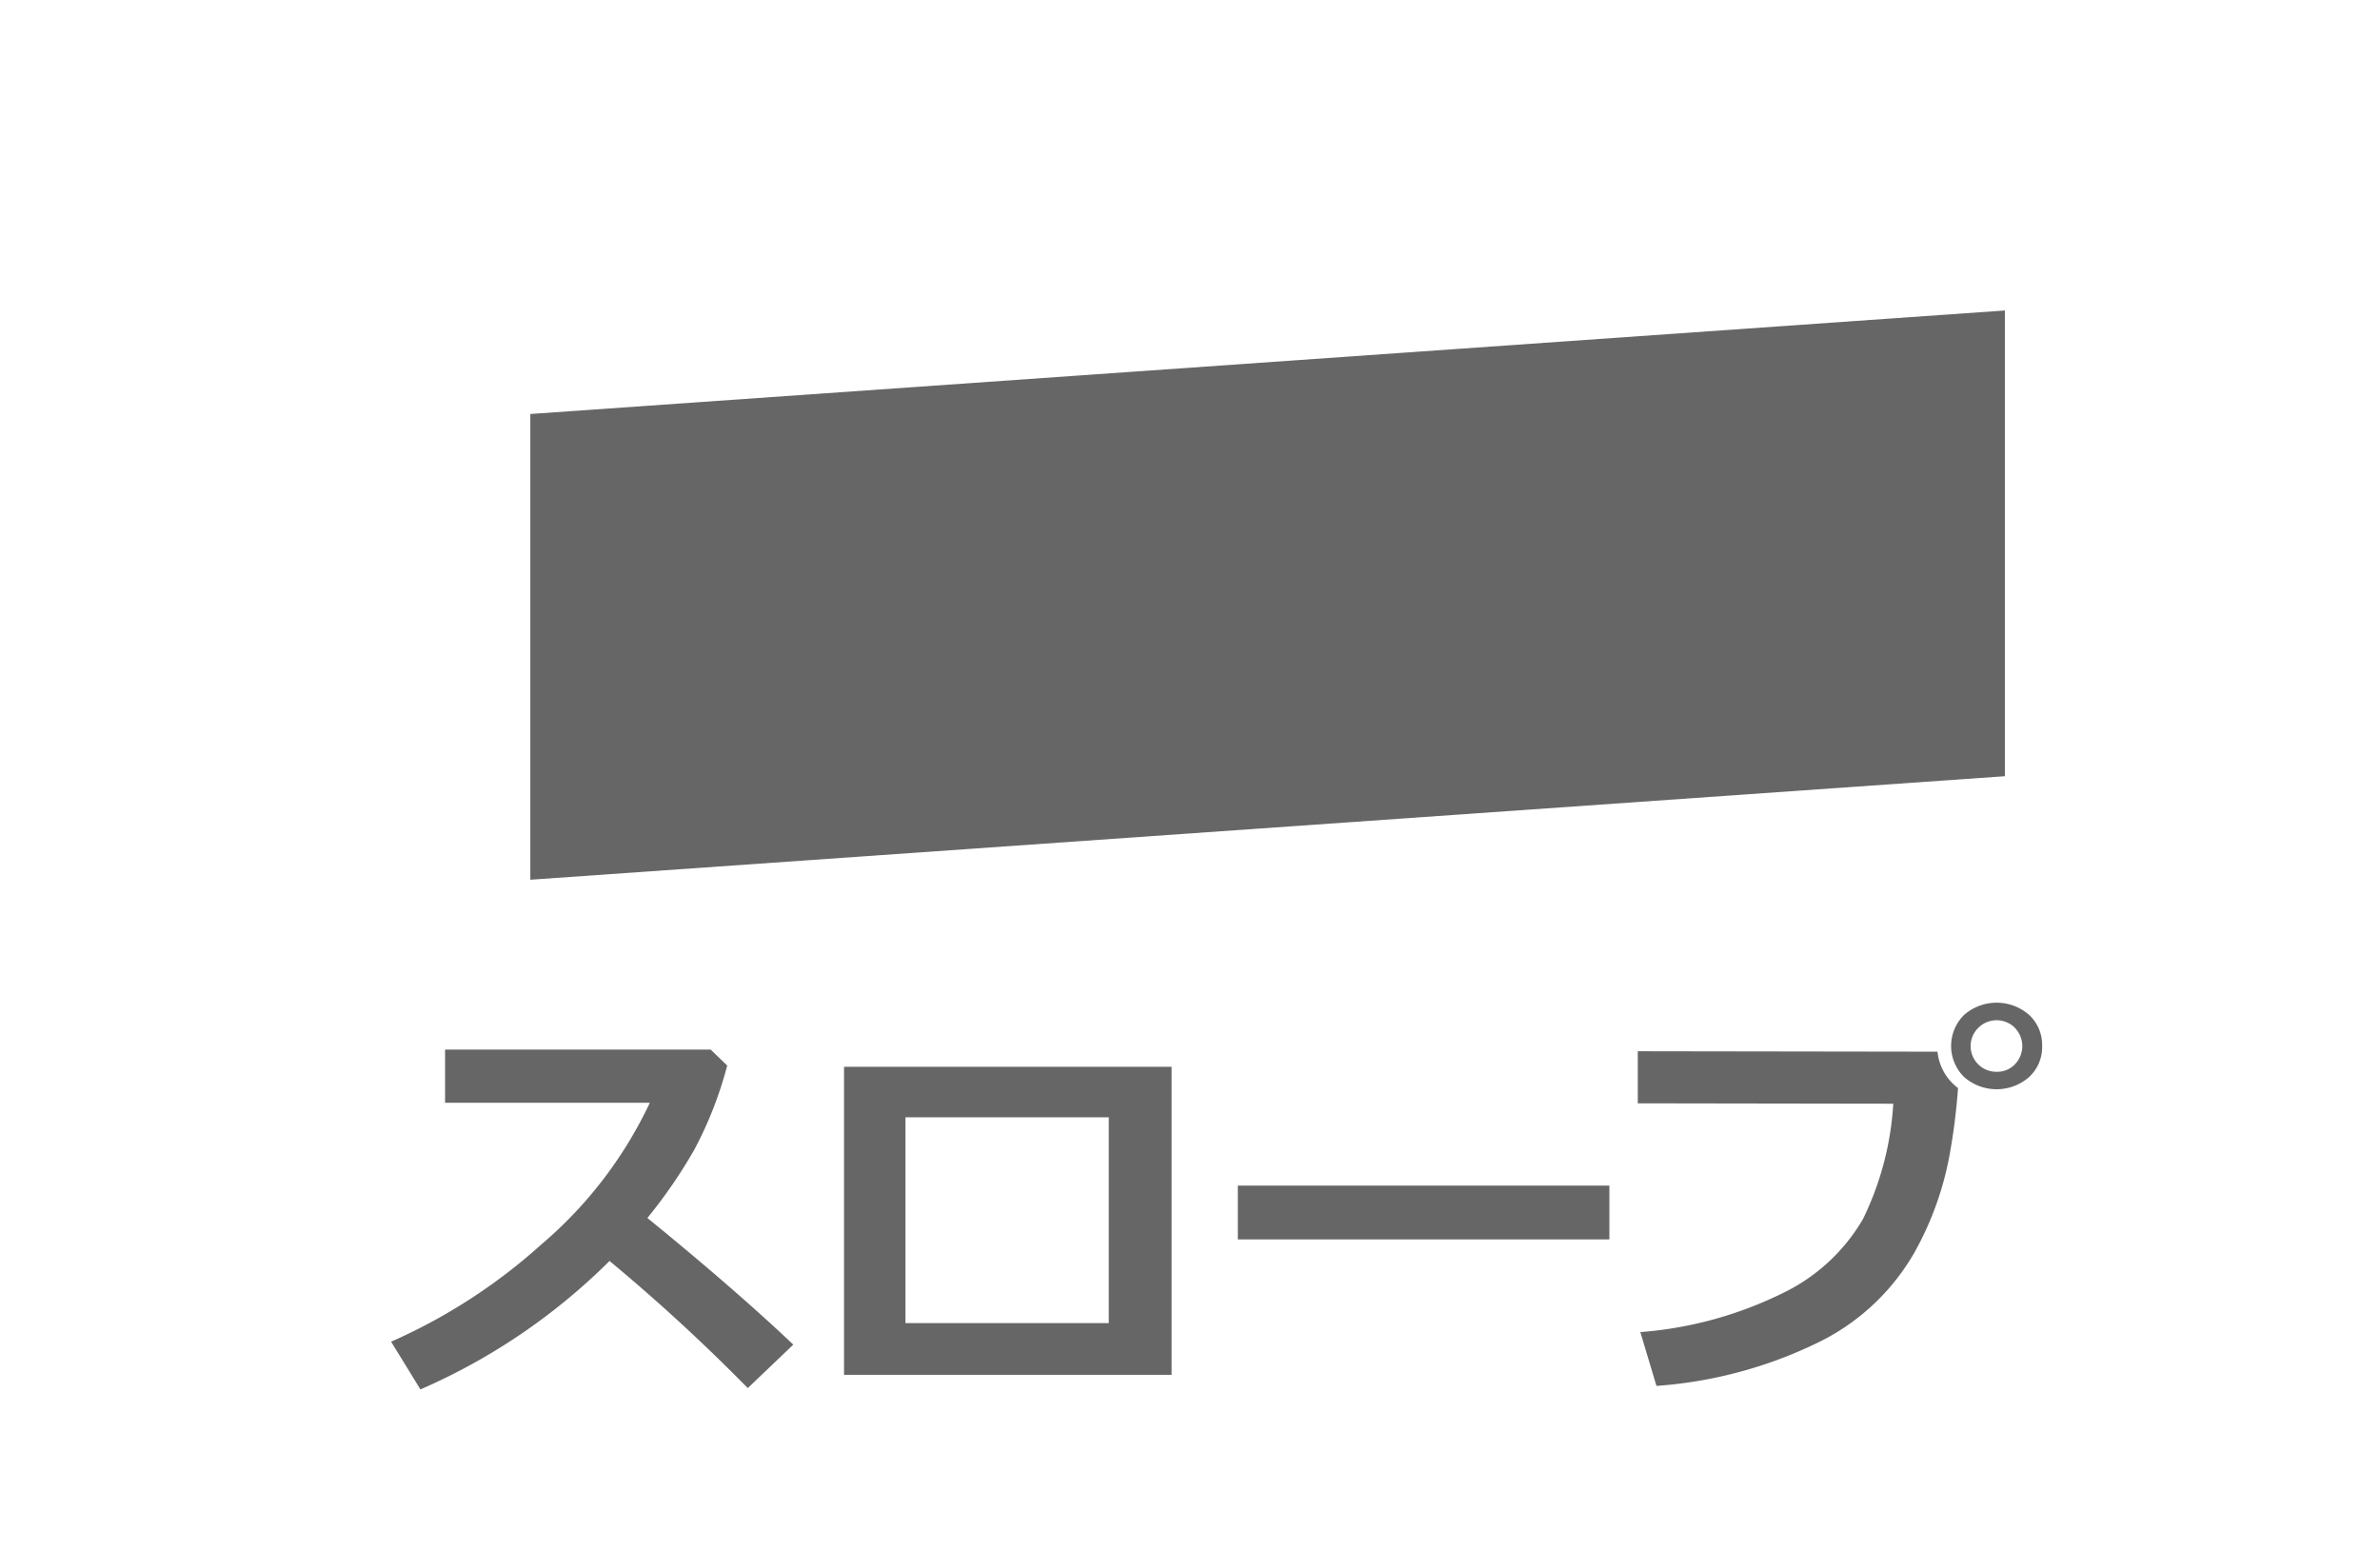
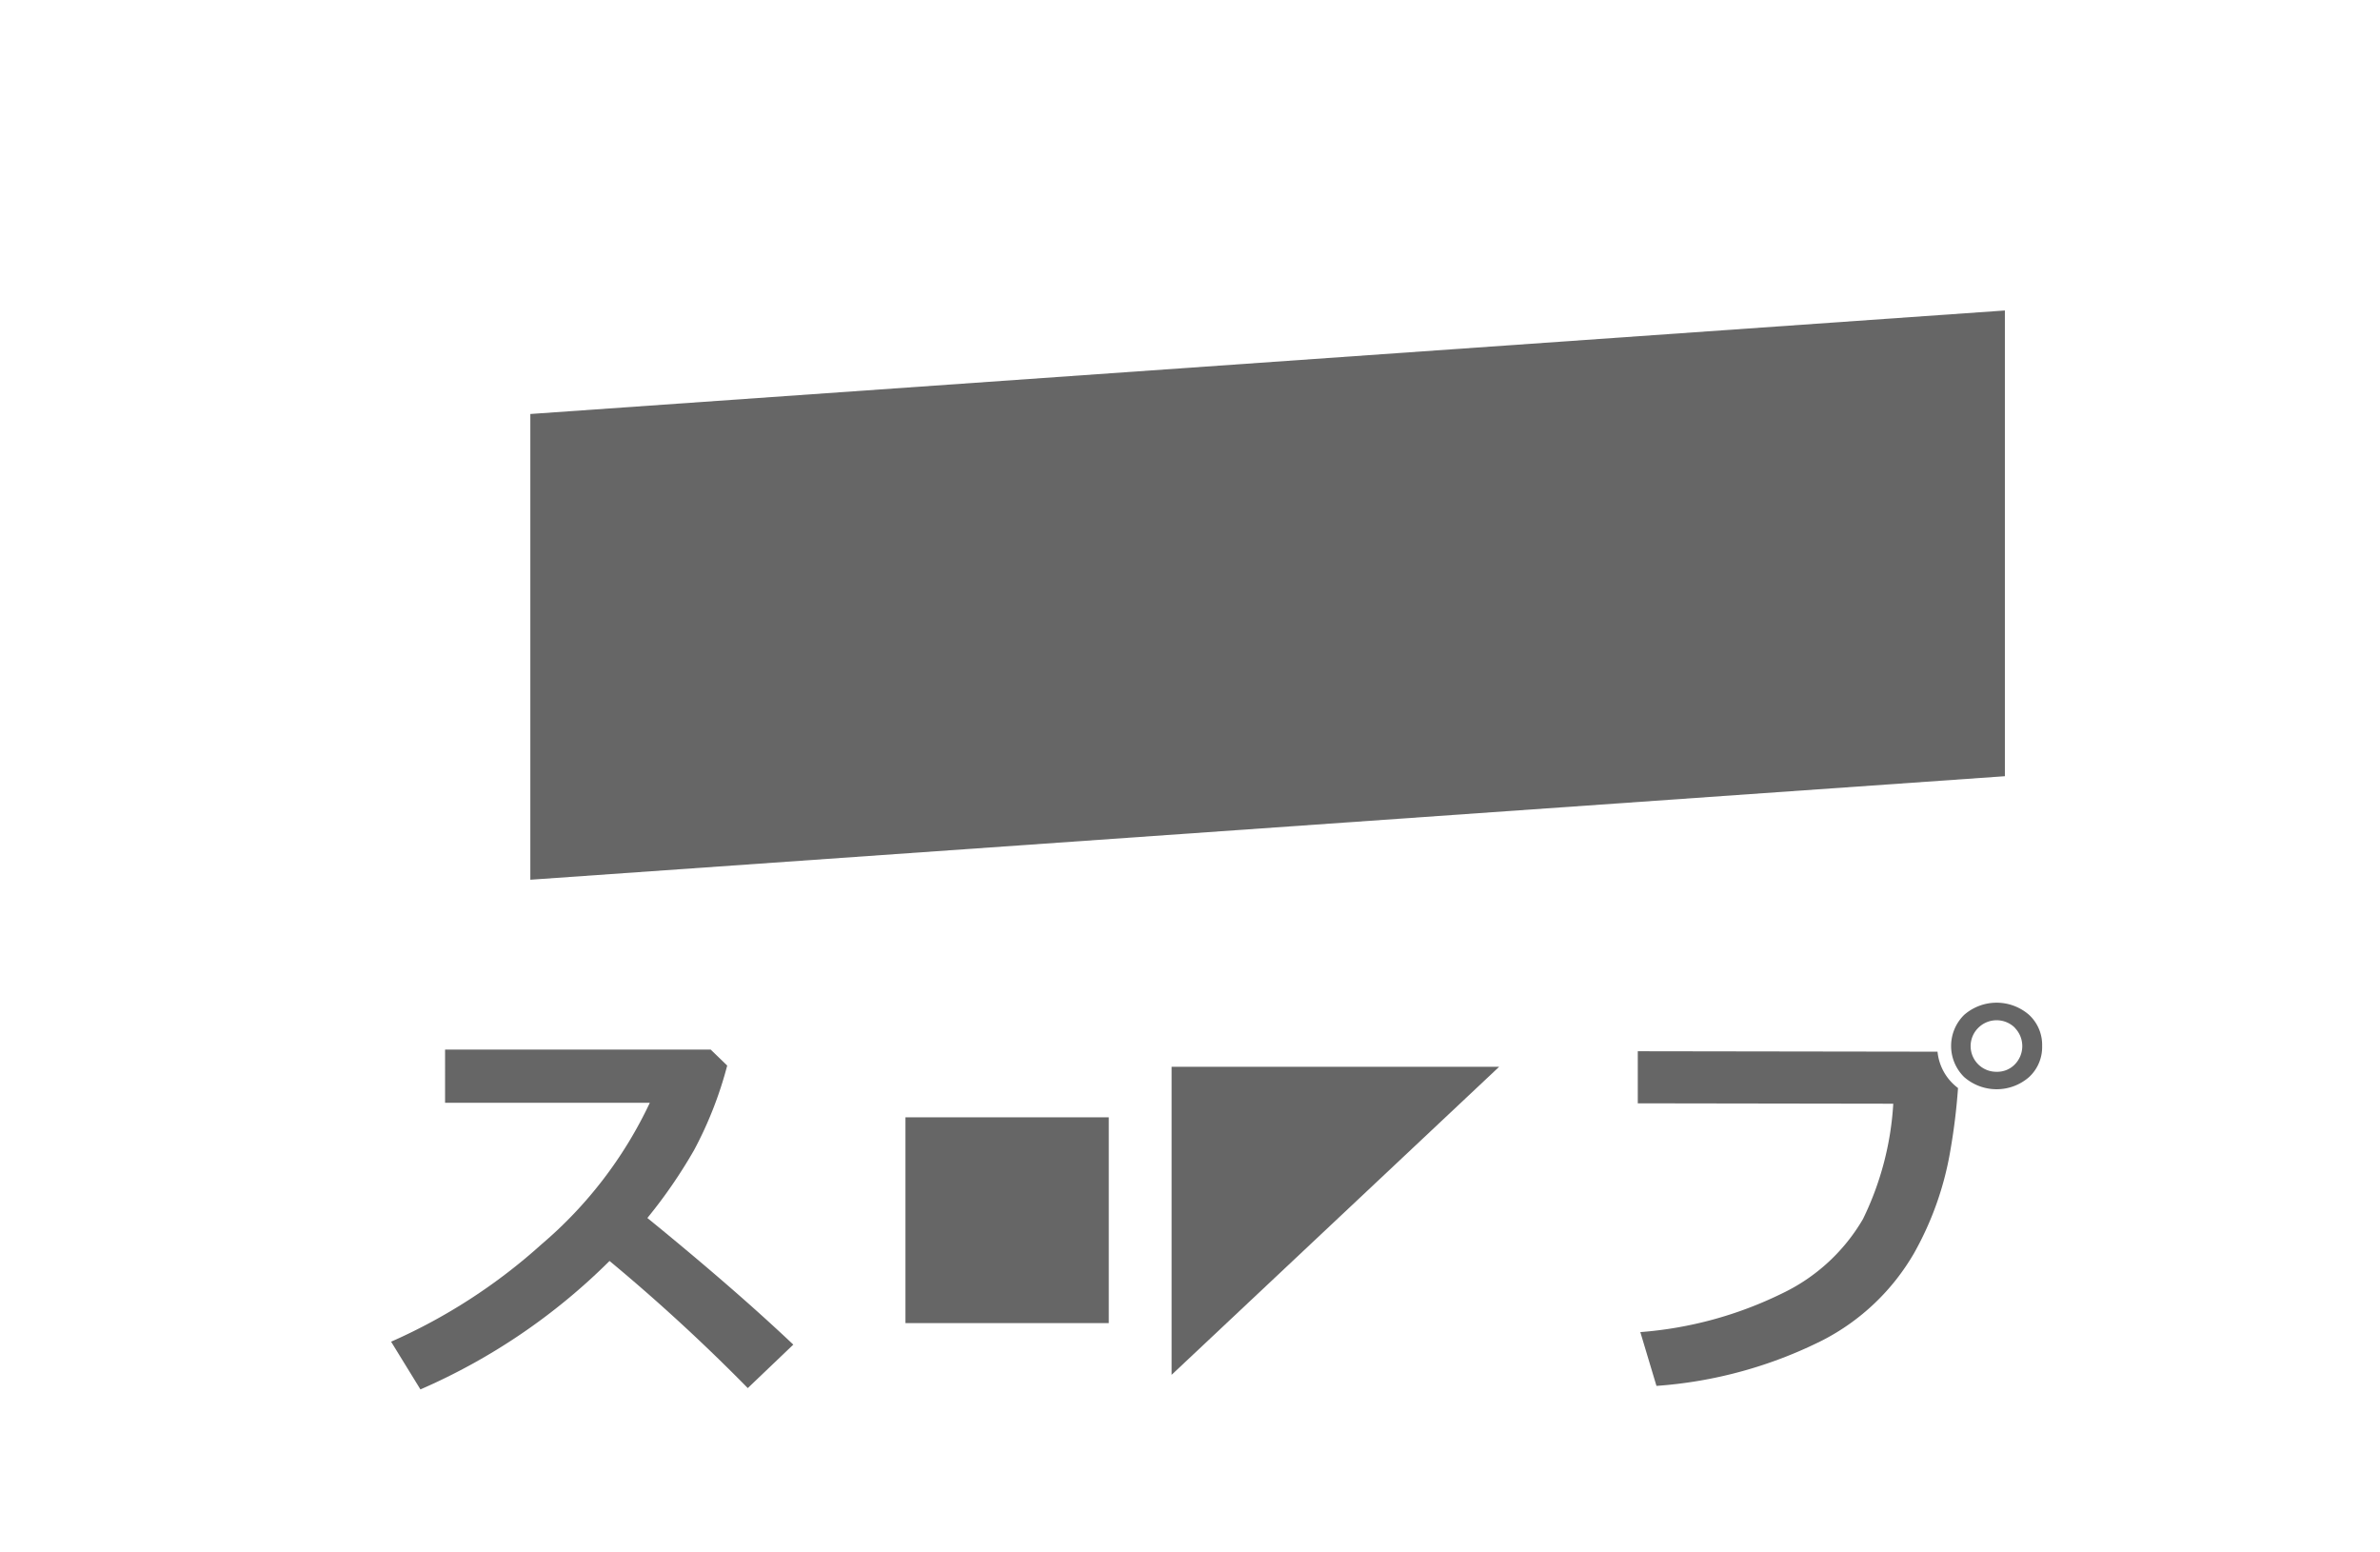
<svg xmlns="http://www.w3.org/2000/svg" id="レイヤー_1" data-name="レイヤー 1" width="48.683" height="31.75" viewBox="0 0 48.683 31.75">
  <defs>
    <style>.cls-1{fill:#666;}</style>
  </defs>
  <title>design_icn_deform_slope</title>
  <path class="cls-1" d="M16.227,27.5l-.931.889a37.934,37.934,0,0,0-2.828-2.6A12.593,12.593,0,0,1,8.6,28.416L8,27.44a11.549,11.549,0,0,0,3.078-1.993,8.6,8.6,0,0,0,2.214-2.893l-4.188,0V21.466h5.433l.338.327a7.908,7.908,0,0,1-.676,1.726,10.234,10.234,0,0,1-.957,1.391Q15.024,26.361,16.227,27.5Z" />
-   <path class="cls-1" d="M23.965,28.118h-6.7v-6.3h6.7ZM22.68,27.06V22.851H18.521V27.06Z" />
-   <path class="cls-1" d="M32.92,25.348h-7.6v-1.1h7.6Z" />
+   <path class="cls-1" d="M23.965,28.118v-6.3h6.7ZM22.68,27.06V22.851H18.521V27.06Z" />
  <path class="cls-1" d="M40.051,22.252v.008a12.586,12.586,0,0,1-.156,1.268,6.46,6.46,0,0,1-.742,2.1,4.58,4.58,0,0,1-1.87,1.782,8.977,8.977,0,0,1-3.4.934l-.33-1.1a7.953,7.953,0,0,0,2.9-.791,3.813,3.813,0,0,0,1.654-1.521,6.191,6.191,0,0,0,.62-2.359l-5.226-.008V21.5l6.131.009A1.057,1.057,0,0,0,40.051,22.252Zm1.721-.86a.835.835,0,0,1-.266.635,1.009,1.009,0,0,1-1.33,0,.891.891,0,0,1,0-1.27,1.009,1.009,0,0,1,1.33,0A.836.836,0,0,1,41.772,21.392Zm-.557-.372a.531.531,0,0,0-.748,0,.525.525,0,0,0,.374.9.5.5,0,0,0,.374-.153.534.534,0,0,0,0-.744Z" />
  <polygon class="cls-1" points="41.01 15.875 10.848 17.992 10.848 8.467 41.01 6.35 41.01 15.875" />
</svg>